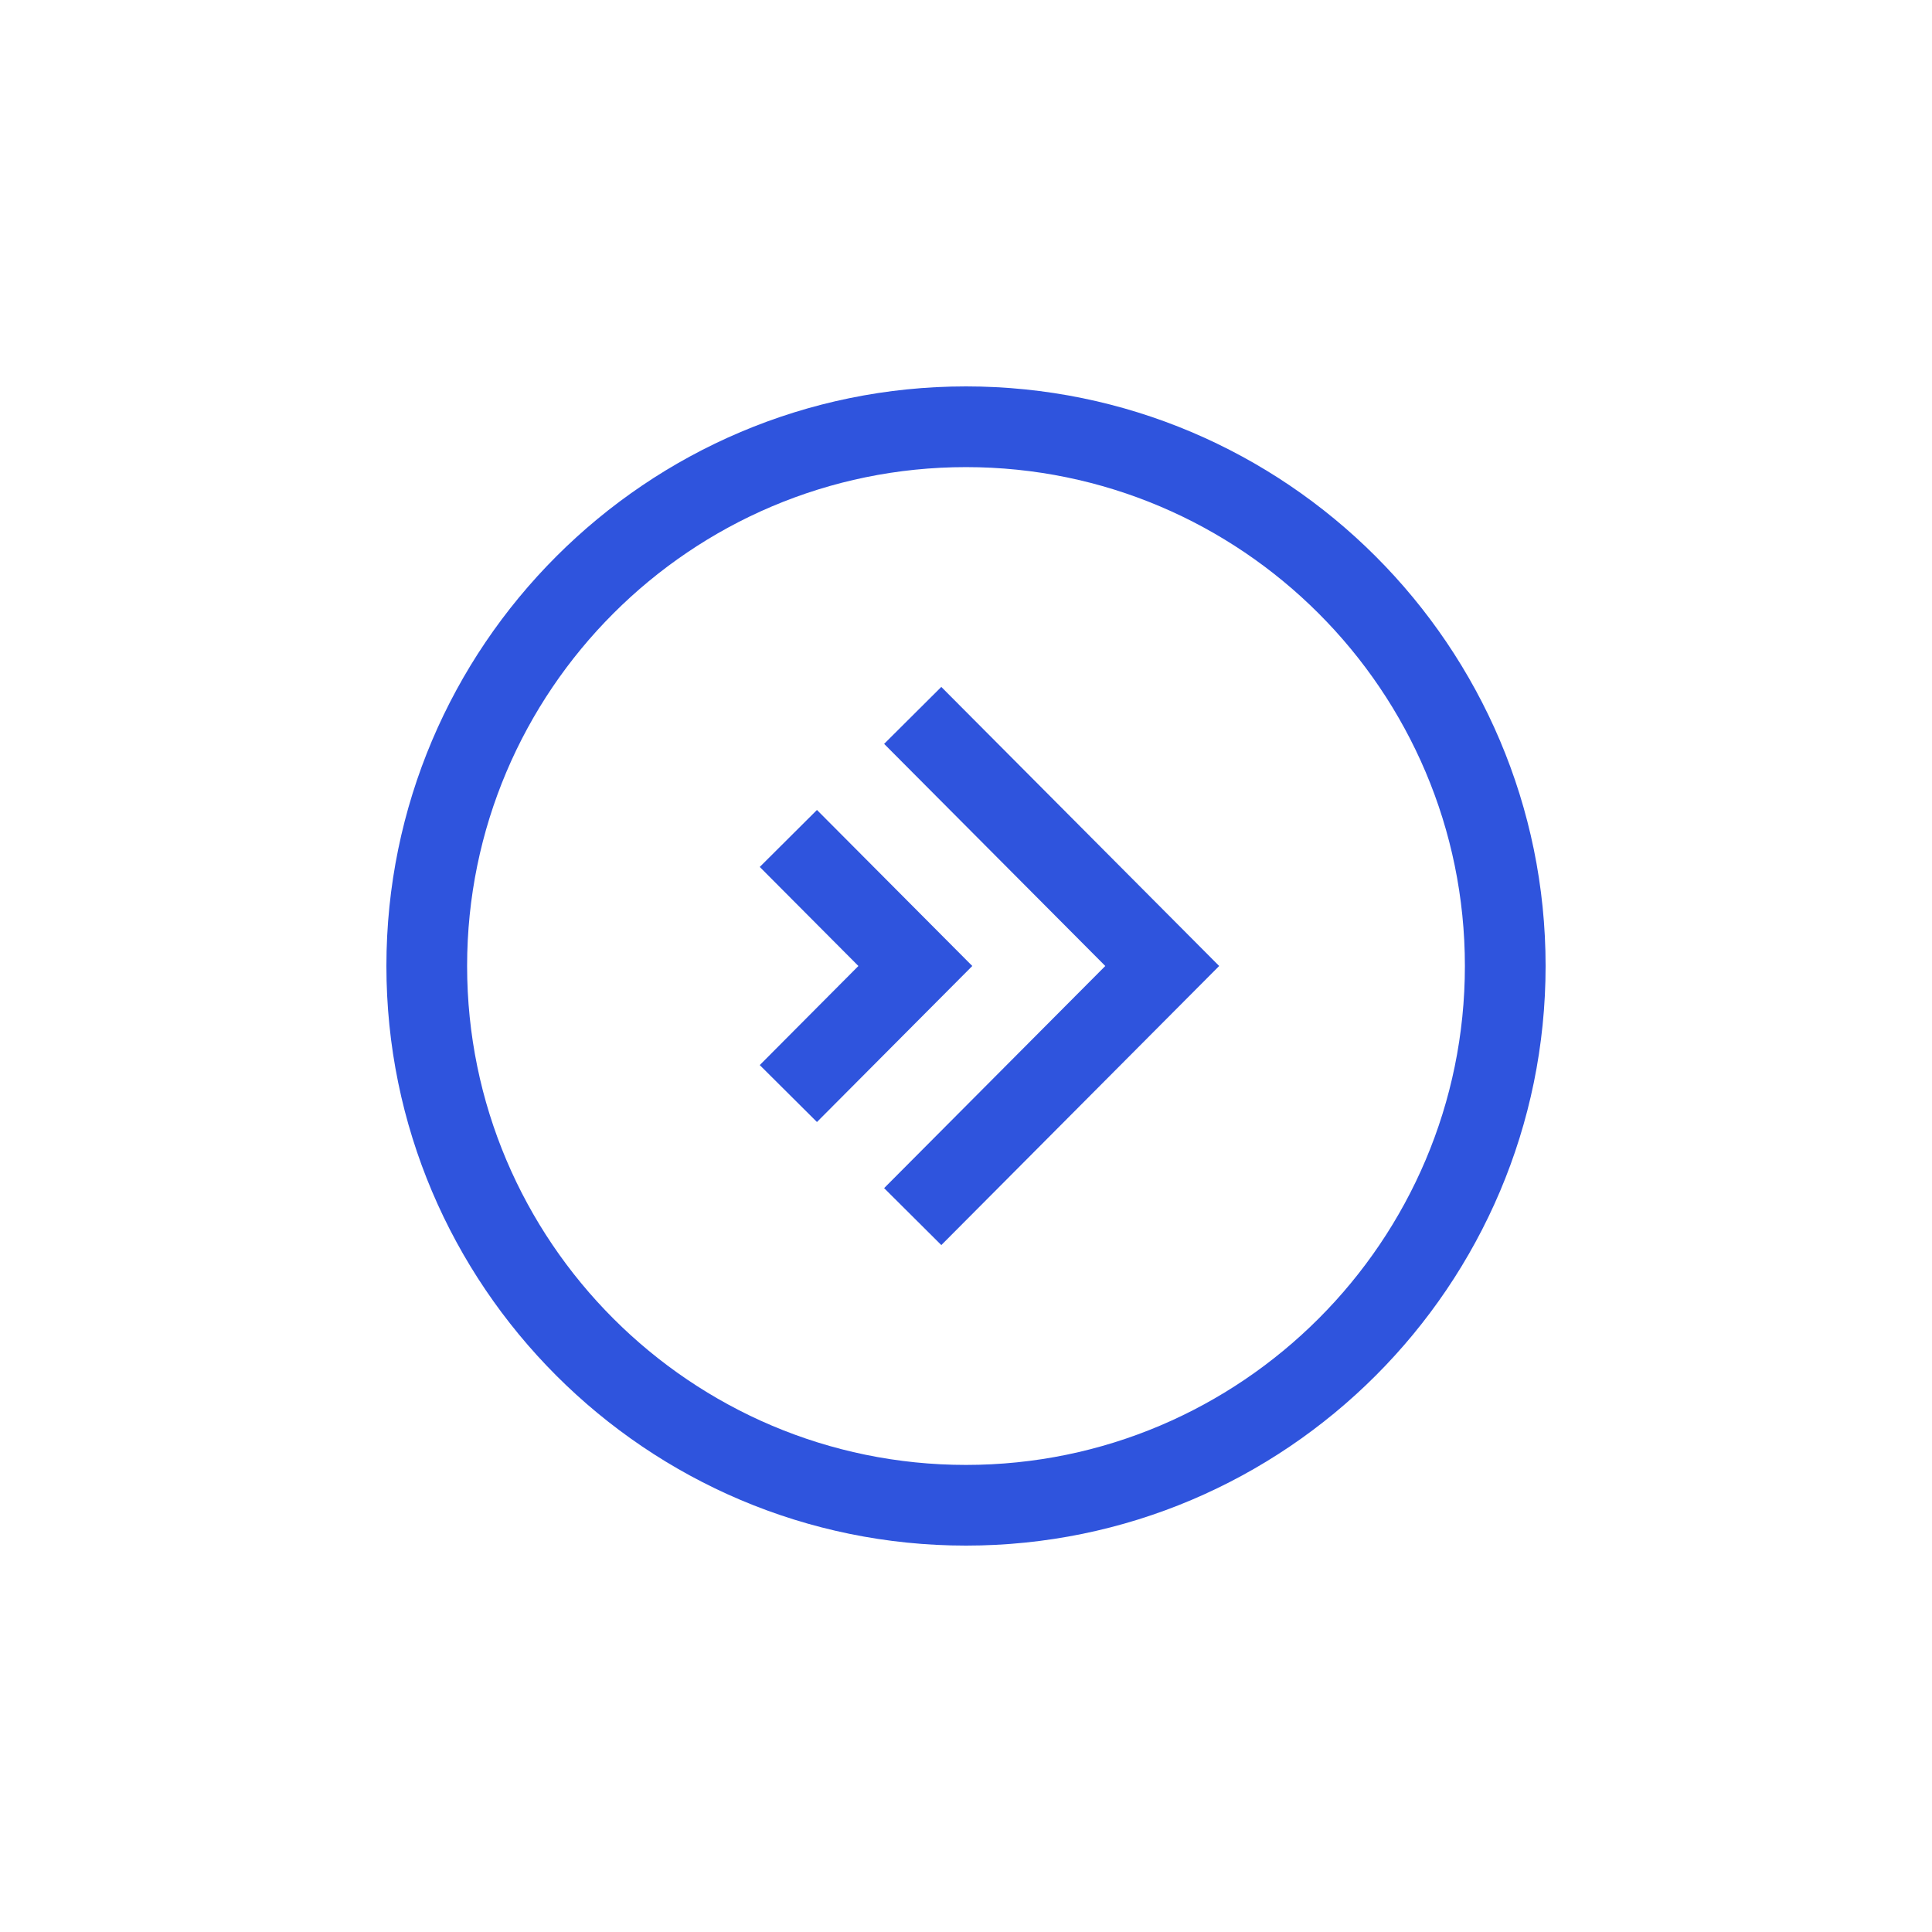
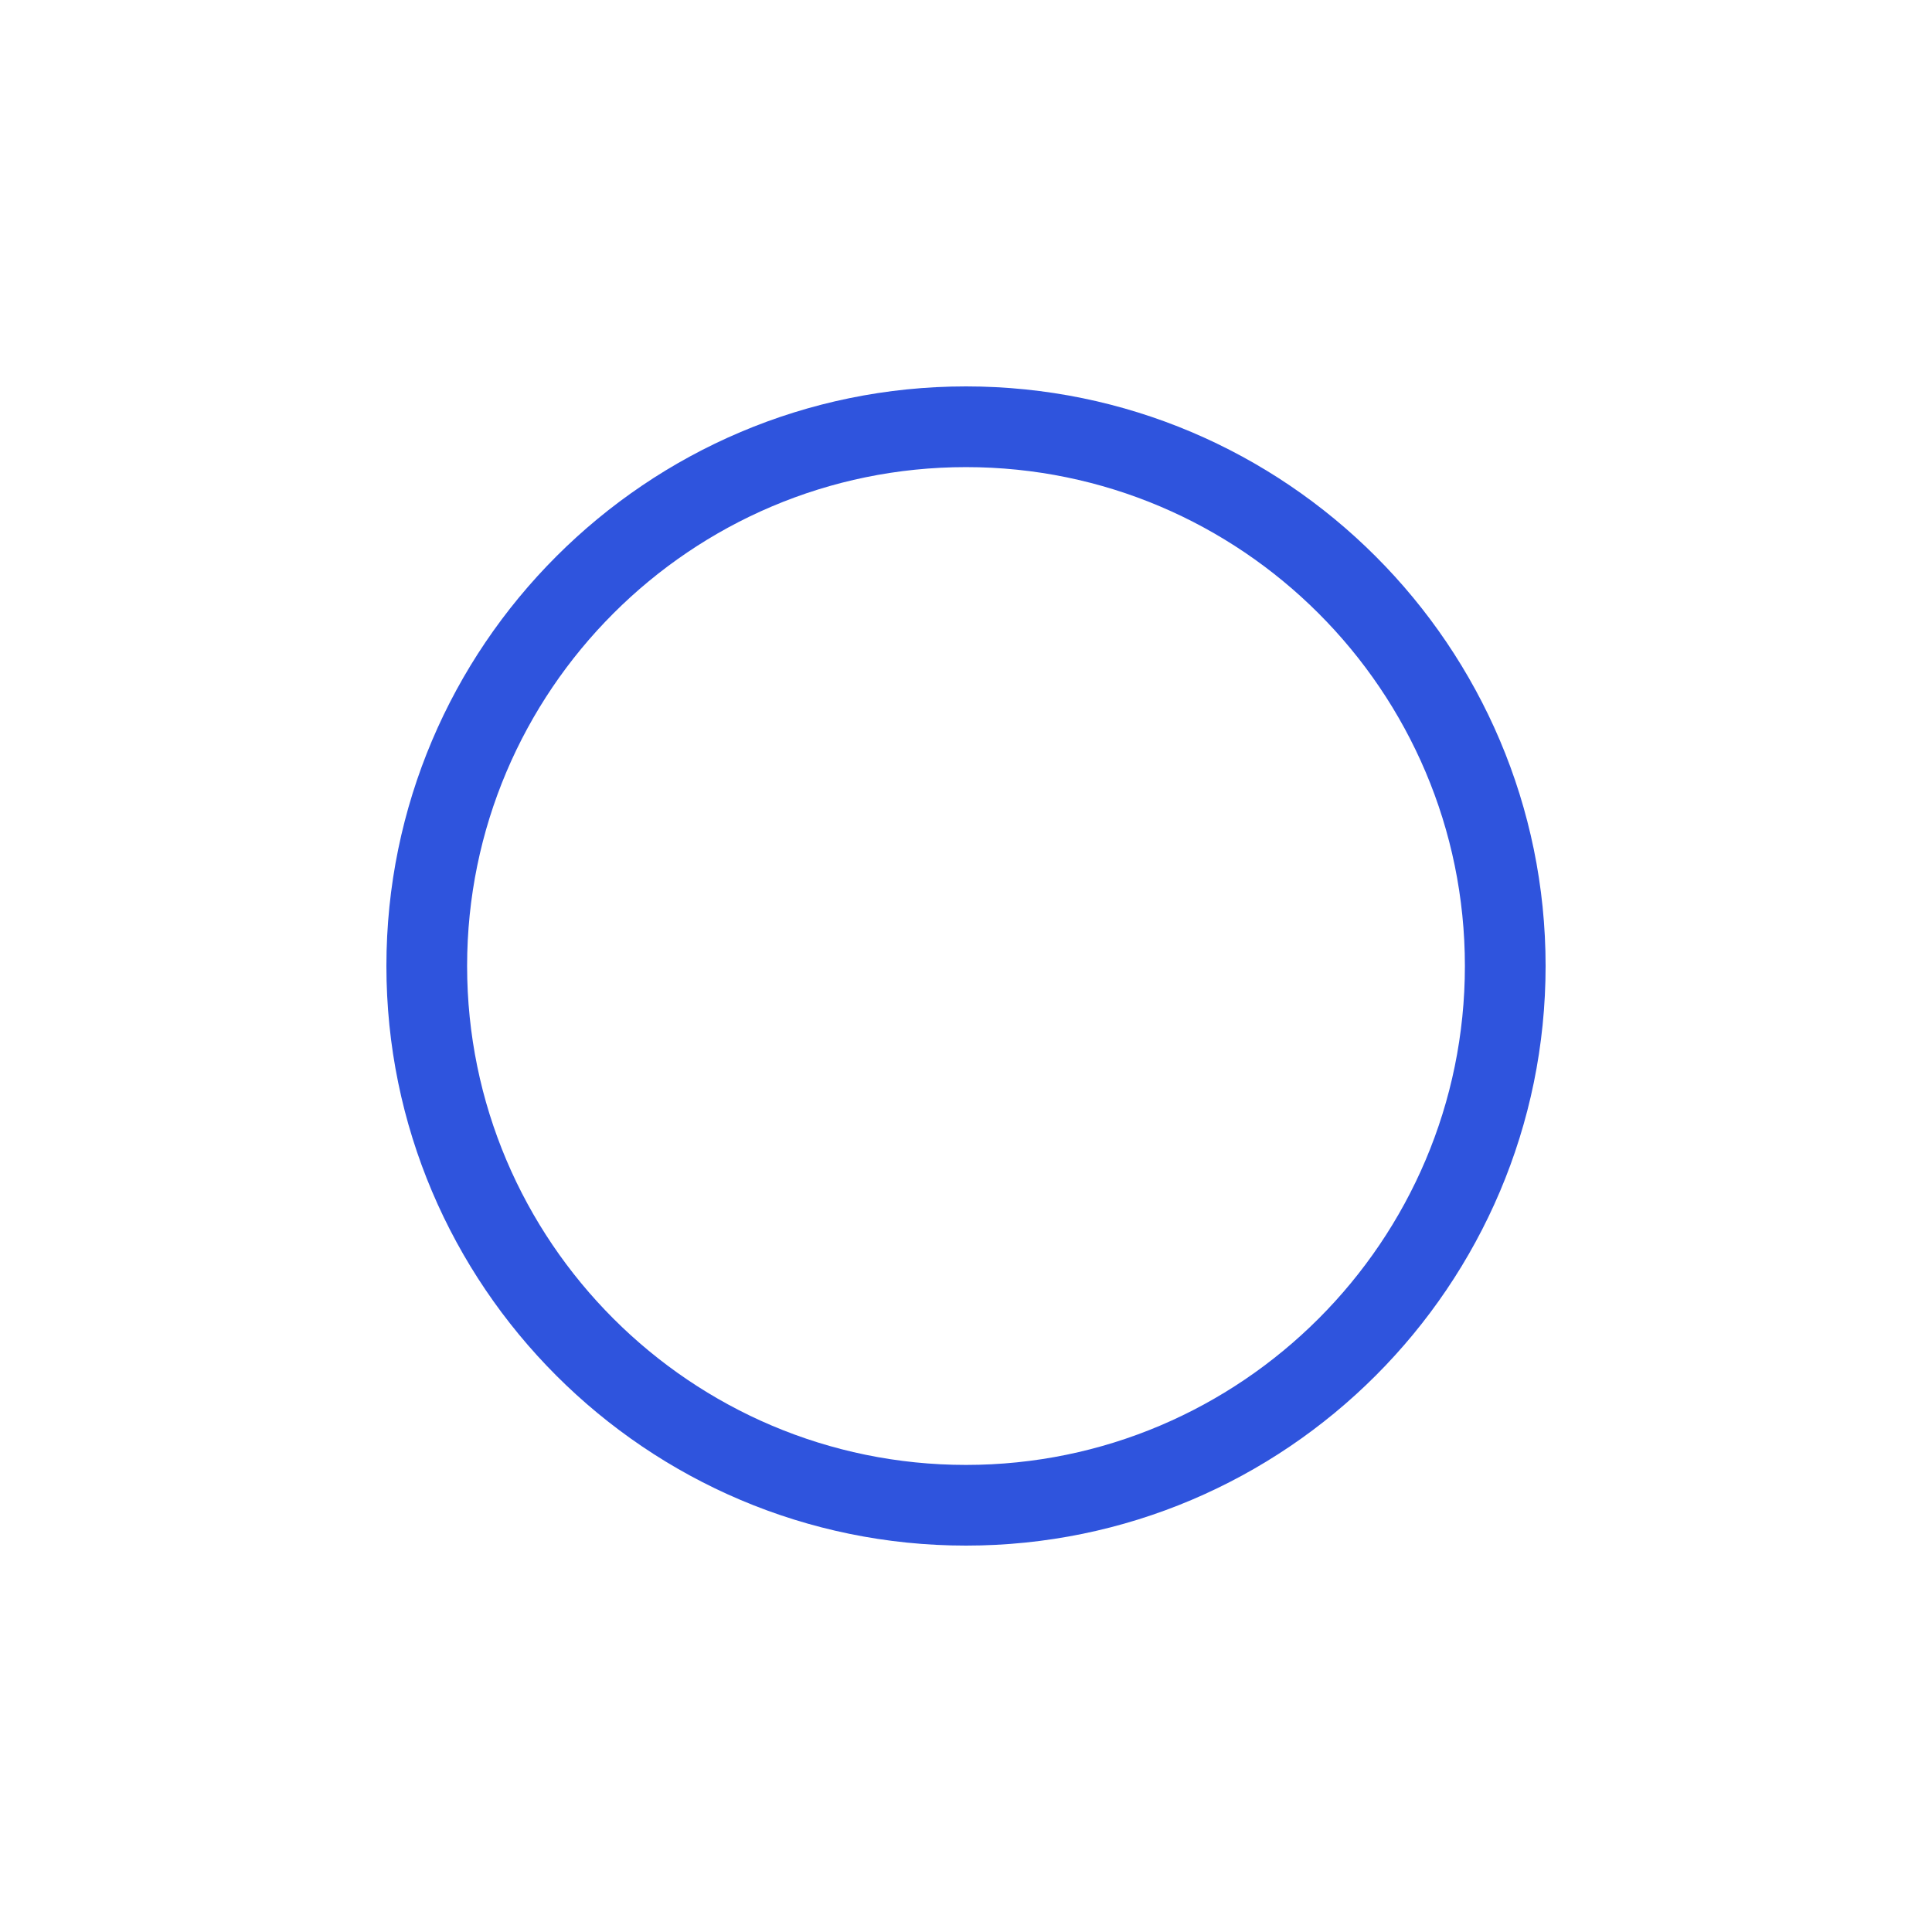
<svg xmlns="http://www.w3.org/2000/svg" data-bbox="40 40 120 120" viewBox="0 0 200 200" height="200" width="200" data-type="color">
  <g>
-     <path fill="#2F54DD" d="M97.445 128.89l-5.922-5.895 22.896-22.996-22.895-22.994 5.919-5.895 28.765 28.889-28.763 28.891z" data-color="1" />
-     <path fill="#2F54DD" d="M84.572 116.15l-5.922-5.893 10.211-10.258L78.65 89.746l5.922-5.898 16.079 16.151-16.079 16.151z" data-color="1" />
    <path d="M100 160c-33.084 0-60-26.916-60-60.001C40 66.916 66.916 40 100 40s60 26.916 60 59.999C160 133.084 133.084 160 100 160zm0-111.644c-28.477 0-51.645 23.169-51.645 51.644 0 28.479 23.167 51.648 51.645 51.648s51.645-23.169 51.645-51.648c0-28.476-23.168-51.644-51.645-51.644z" fill="#2F54DD" data-color="1" />
  </g>
</svg>